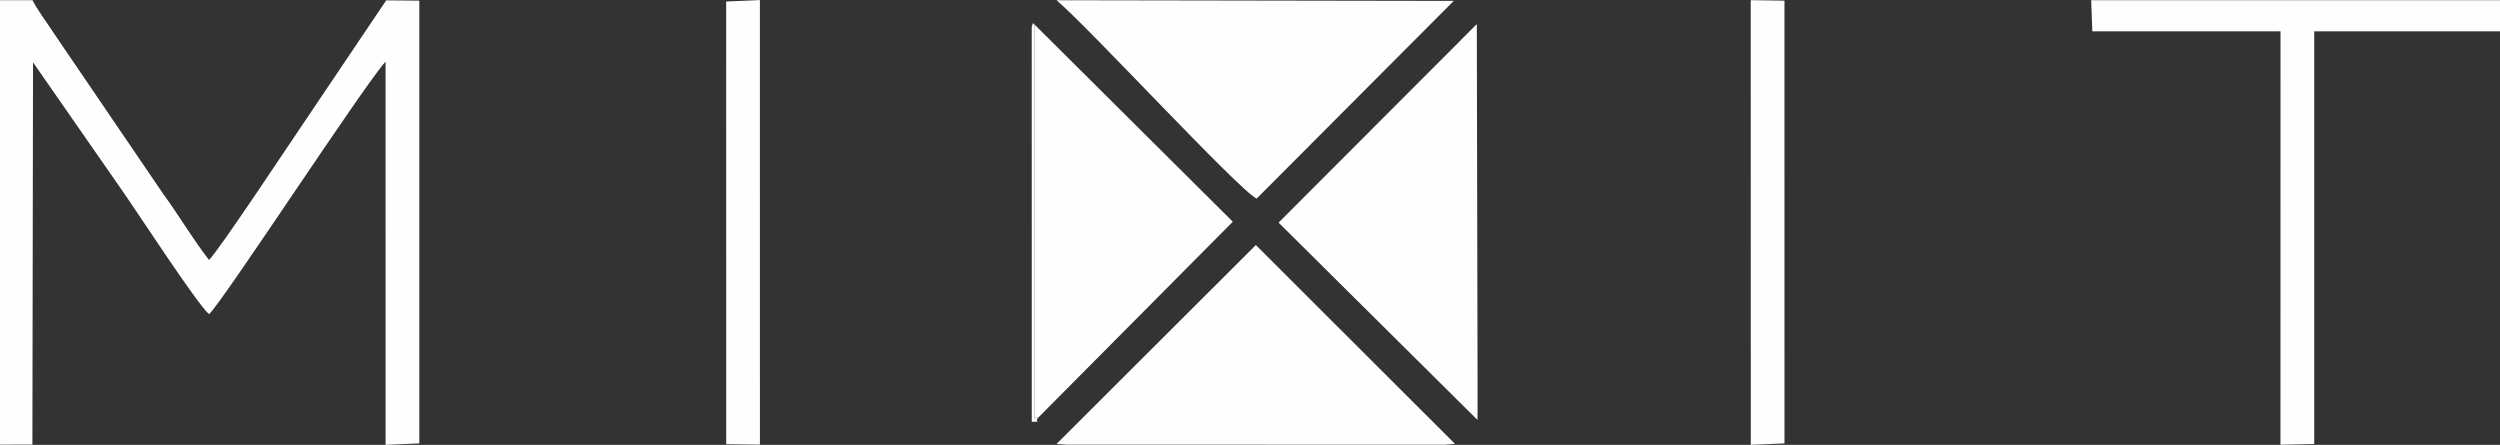
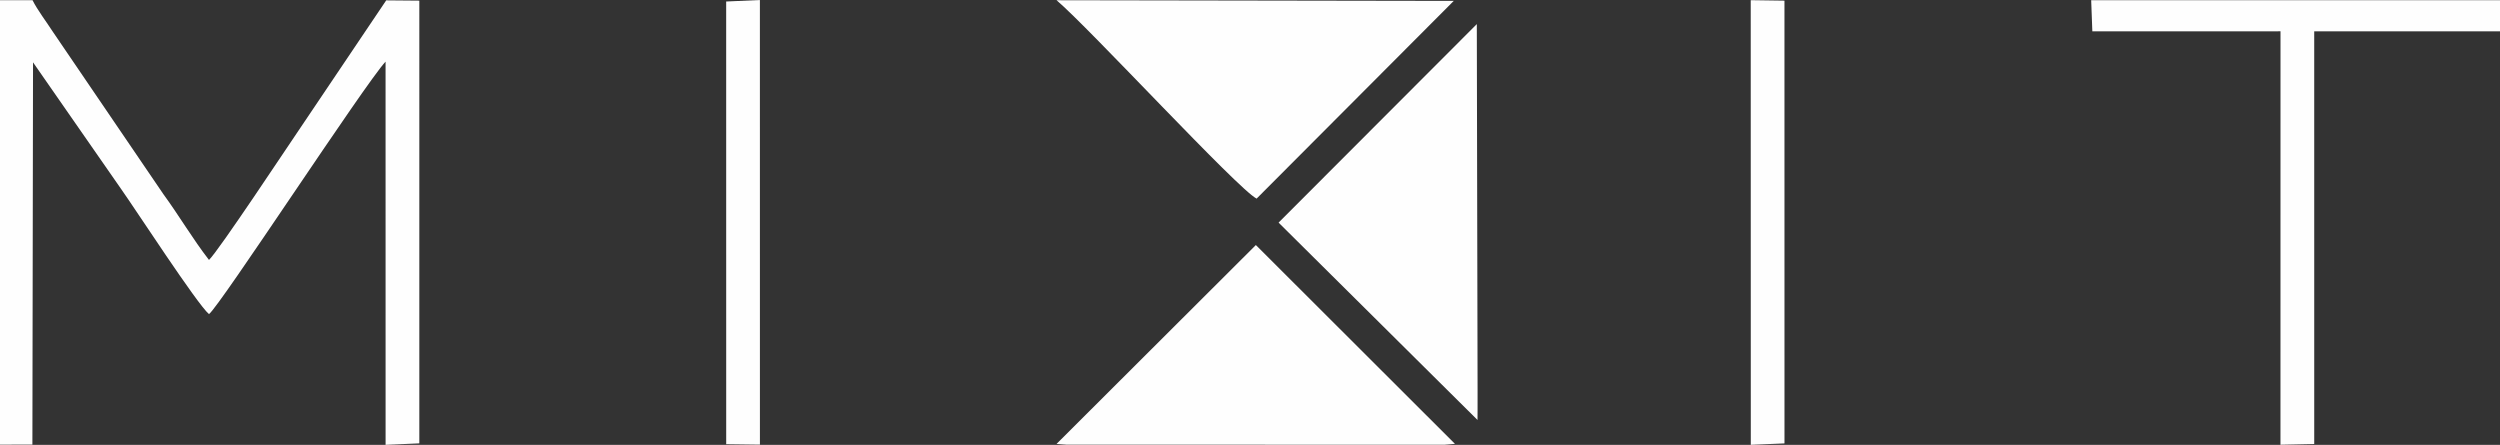
<svg xmlns="http://www.w3.org/2000/svg" xml:space="preserve" width="55.866mm" height="9.941mm" version="1.1" style="shape-rendering:geometricPrecision; text-rendering:geometricPrecision; image-rendering:optimizeQuality; fill-rule:evenodd; clip-rule:evenodd" viewBox="0 0 5644.66 1004.39">
  <rect x="0" y="0" width="5644.66" height="1004.39" fill="#333333" stroke="none" />
  <defs>
    <style type="text/css"> .fil0 {fill:#FEFEFE} </style>
  </defs>
  <g id="Слой_x0020_1">
    <g id="_1364508342880">
      <path class="fil0" d="M-0 1003.93l73.14 -0.07 1.43 -863.14 198.49 285.43c32.75,46.16 172.35,261.01 198.81,283.08 24.54,-18.06 352.08,-520.25 398.69,-570.05l0.06 865.21 76.15 -3.36 0.02 -999.59 -74.77 -0.66 -199.33 296.07c-17.45,25.25 -179.5,270.26 -200.82,290.02 -36.94,-47.63 -67.62,-100.15 -103.16,-148.77l-249.13 -366.02c-14.31,-22.16 -35.63,-50.33 -46.14,-71.64l-73.45 0 0 1003.49z" />
      <polygon class="fil0" points="2385.53,1002.28 2407.2,1003.93 3261.36,1004.16 3285.05,1002.09 2835.54,553.26 " />
      <path class="fil0" d="M2837.26 448.41l445.13 -446.4 -896.85 -1.52c73.37,62.03 410.09,427.3 451.72,447.92z" />
-       <path class="fil0" d="M2343.14 943.94l440.37 -443.34 -448.09 -445.62 0.08 871.31c-0.02,37.41 -1.41,7.52 7.64,17.65z" />
      <polygon class="fil0" points="3336.01,948.22 3336.15,926.28 3336.17,878.5 3334.44,54.39 2886.88,502.61 " />
      <polygon class="fil0" points="5644.66,70.66 5644.66,0.44 4721.62,0.5 4724.2,70.65 5142.91,70.66 5149.06,70.59 5148.98,1004.12 5225.22,1002.5 5225.18,70.68 " />
      <polygon class="fil0" points="1639.67,1002.9 1715.8,1003.91 1715.74,0 1639.61,3.38 " />
      <polygon class="fil0" points="3953.06,1004.3 4029.11,1001.14 4029.07,1.45 3952.9,0.37 " />
-       <path class="fil0" d="M2343.14 943.94c-9.05,-10.13 -7.66,19.76 -7.64,-17.65l-0.08 -871.31c-4.77,-1.45 -0.46,-10.23 -5.92,5.2l0.09 892.17c25.51,-0.99 5.67,1.62 13.55,-8.42z" />
    </g>
  </g>
</svg>